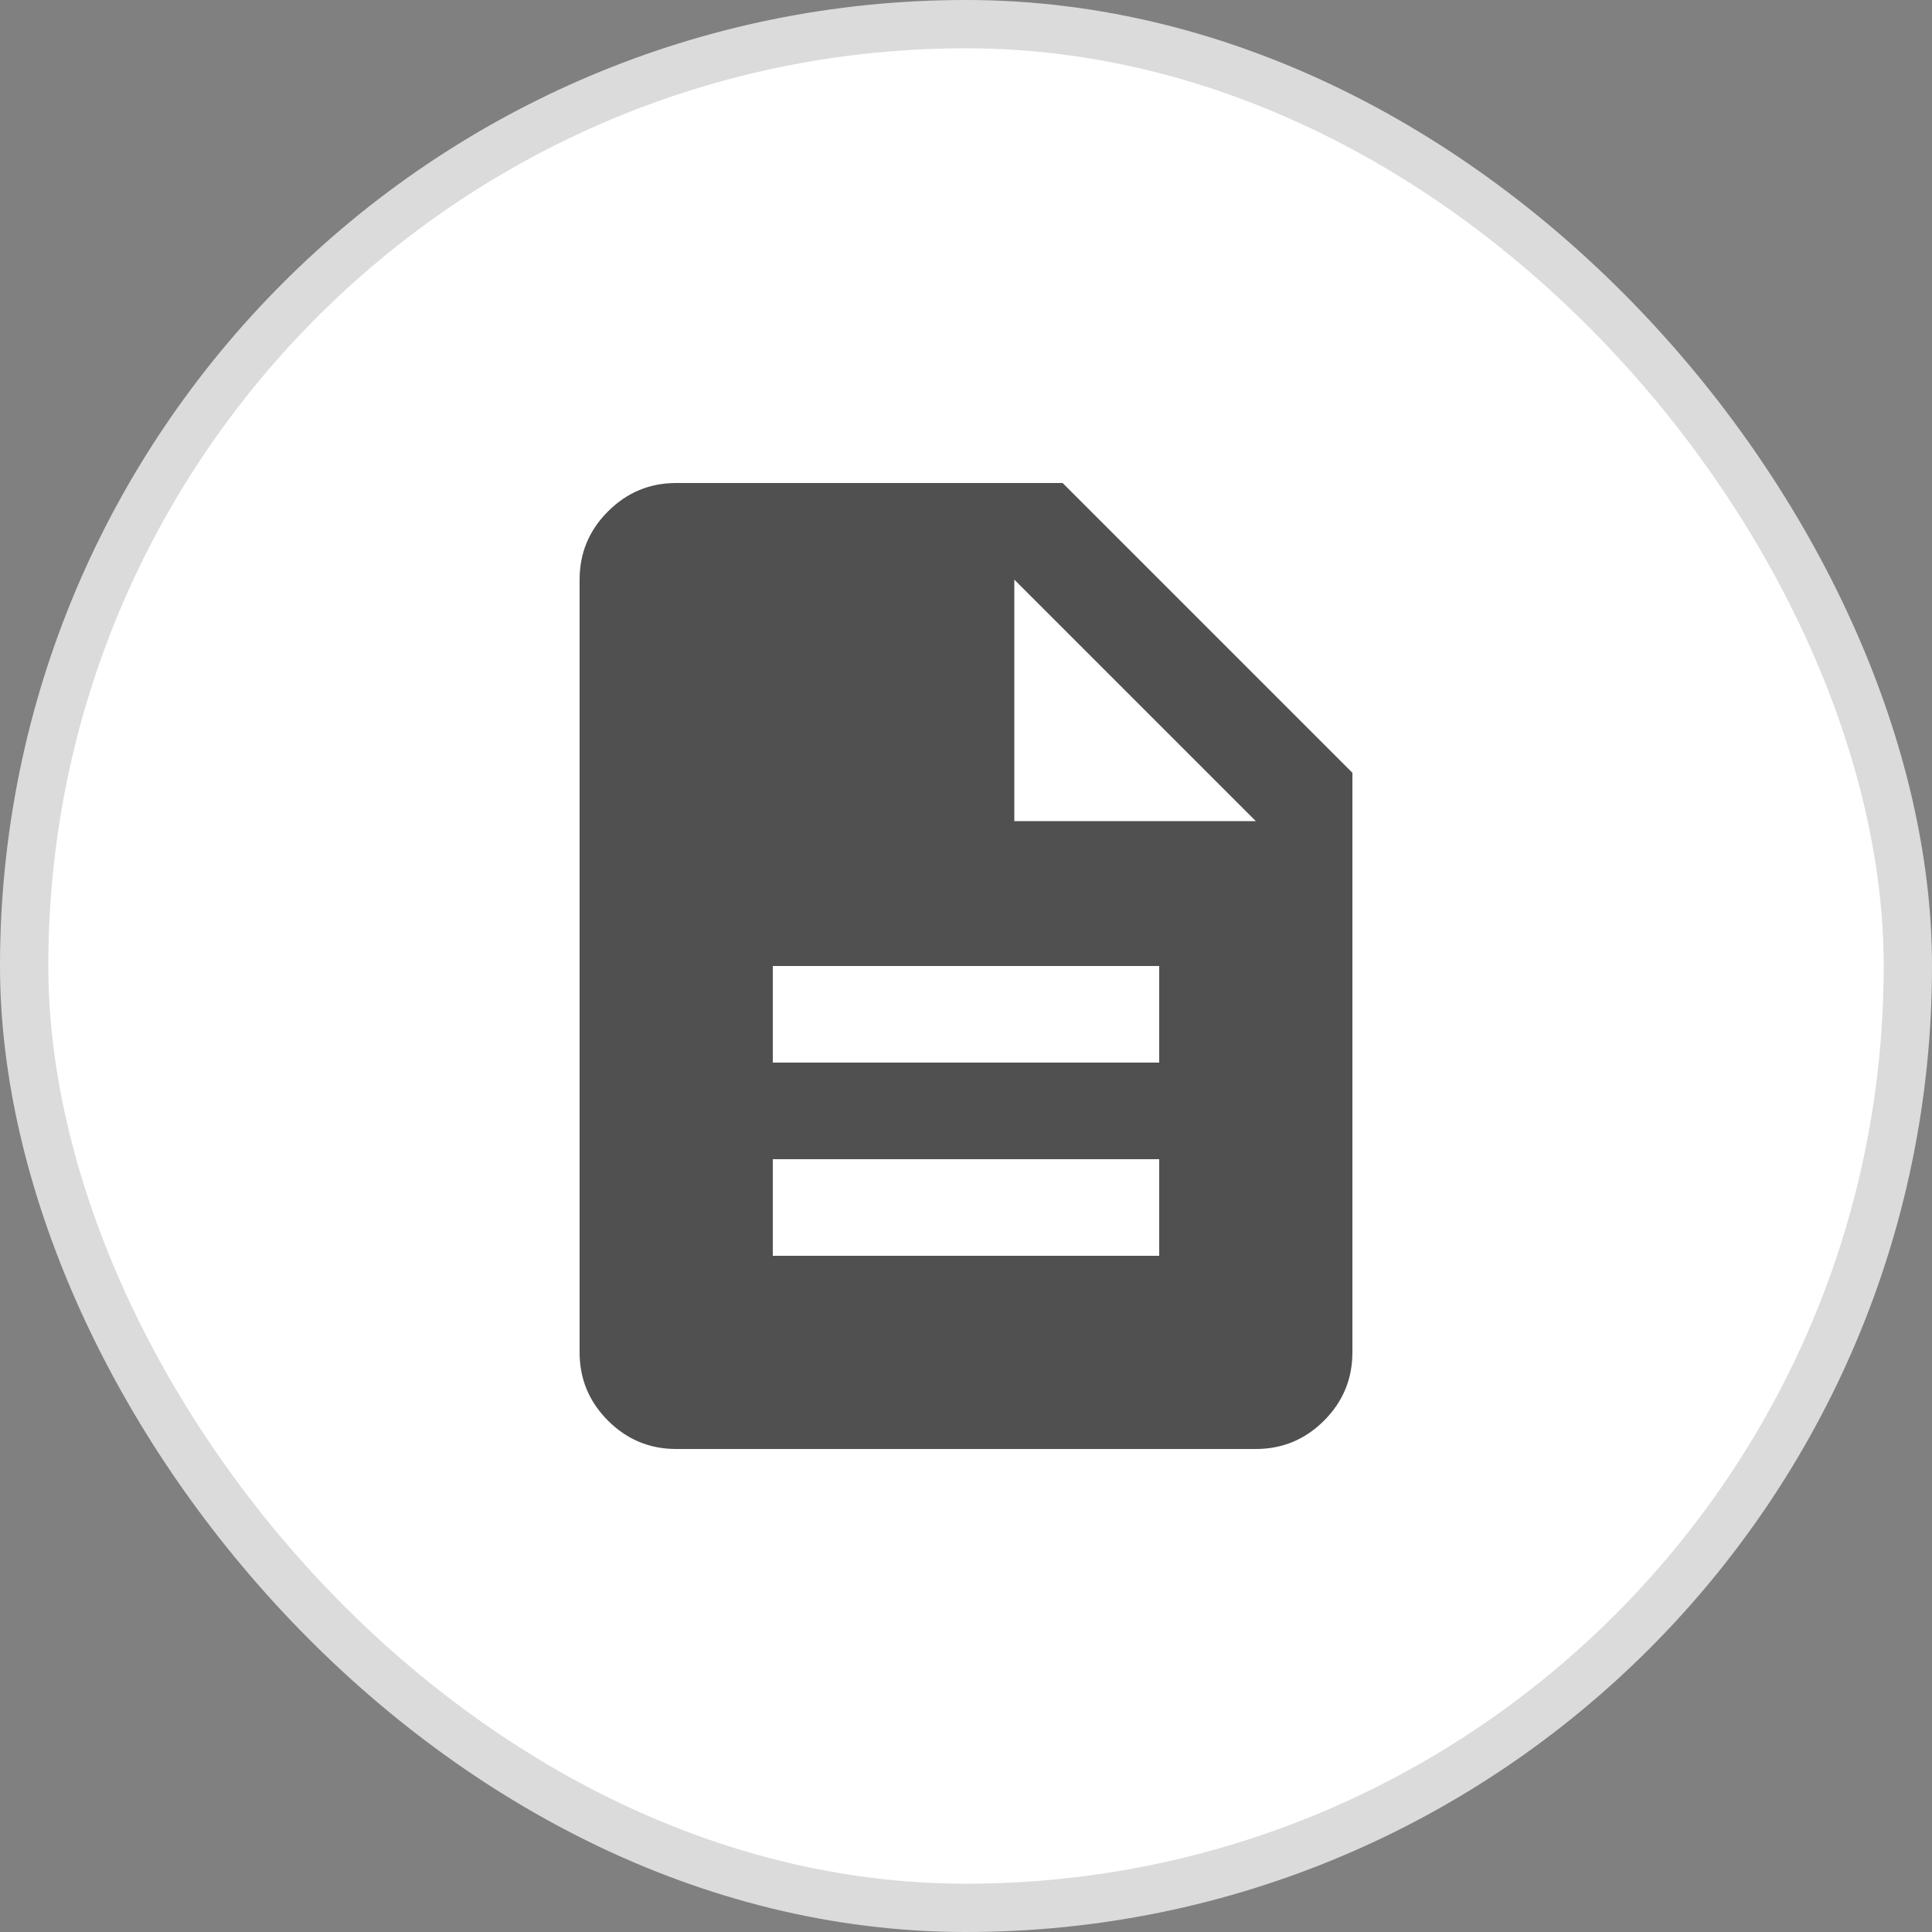
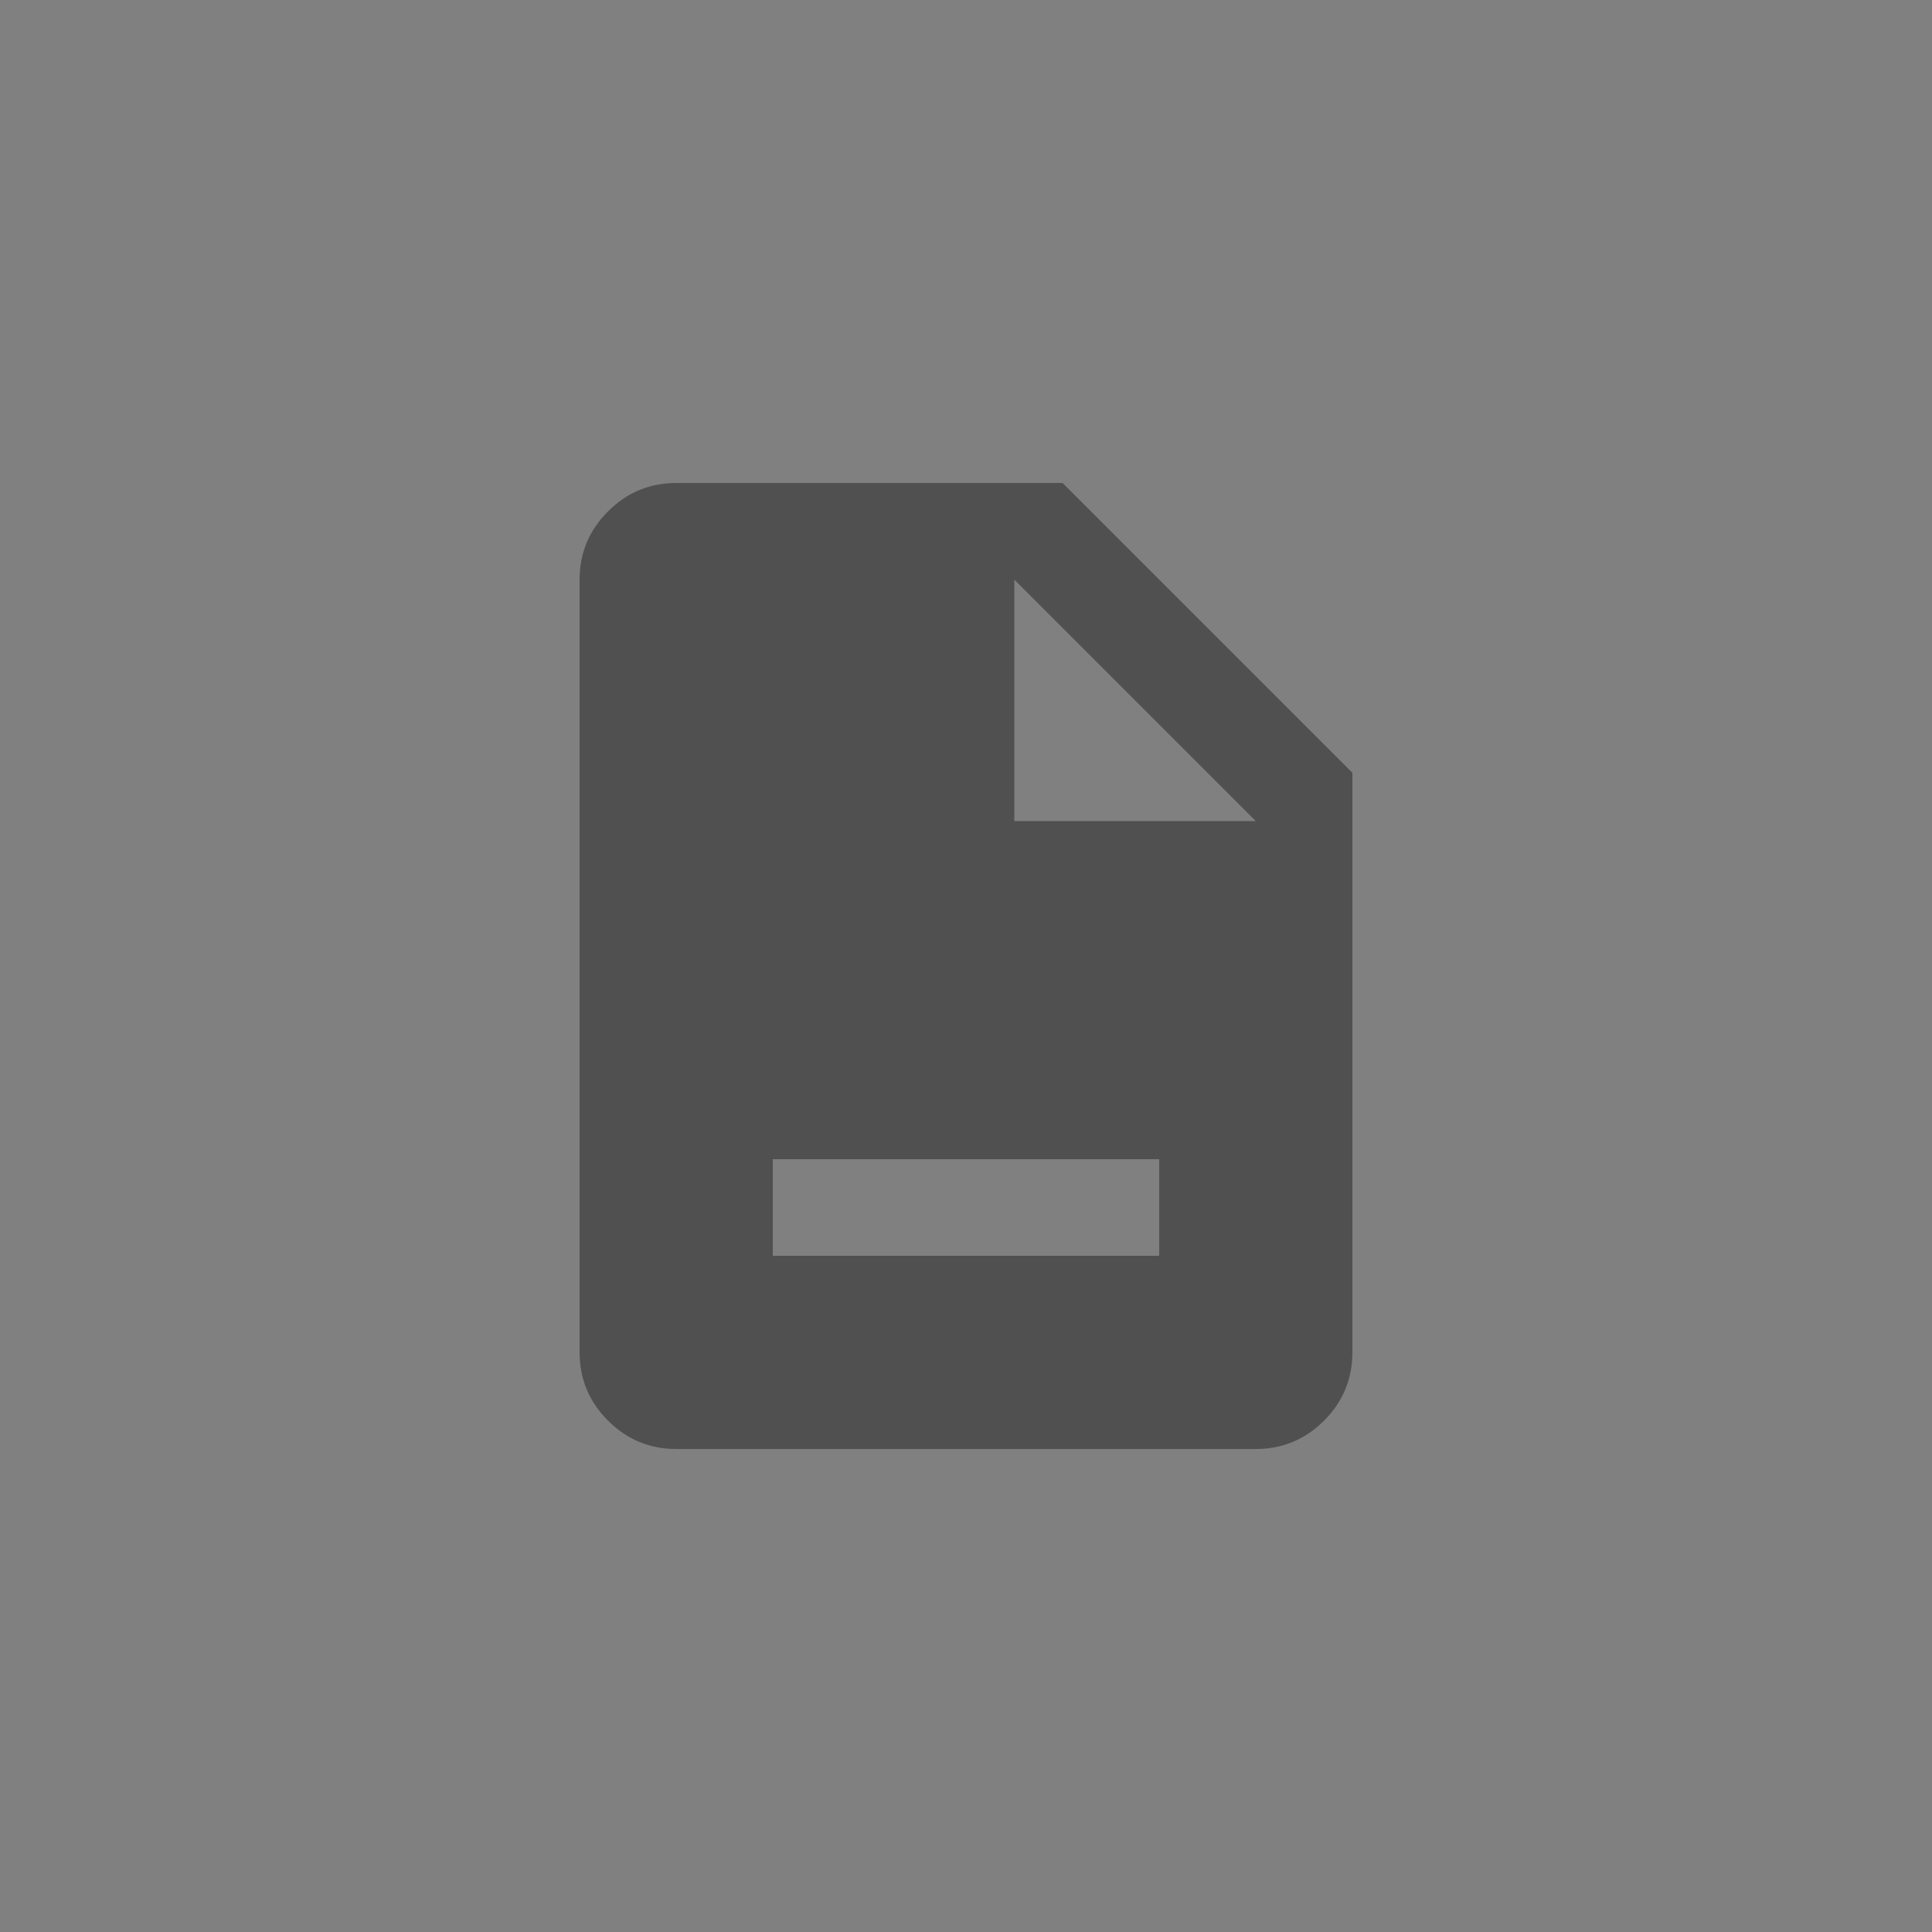
<svg xmlns="http://www.w3.org/2000/svg" width="40" height="40" viewBox="0 0 40 40" fill="none">
  <rect x="0" y="0" width="40" height="40" fill="#808080" stroke="none" />
-   <rect x="0.5" y="0.5" width="39" height="39" rx="19.5" fill="white" stroke="#DBDBDB" />
-   <path d="M16 26H24V24H16V26ZM16 22H24V20H16V22ZM14 30C13.45 30 12.979 29.804 12.588 29.413C12.196 29.021 12 28.55 12 28V12C12 11.45 12.196 10.979 12.588 10.588C12.979 10.196 13.45 10 14 10H22L28 16V28C28 28.55 27.804 29.021 27.413 29.413C27.021 29.804 26.55 30 26 30H14ZM21 17H26L21 12V17Z" fill="#505050" />
+   <path d="M16 26H24V24H16V26ZM16 22H24H16V22ZM14 30C13.45 30 12.979 29.804 12.588 29.413C12.196 29.021 12 28.55 12 28V12C12 11.45 12.196 10.979 12.588 10.588C12.979 10.196 13.45 10 14 10H22L28 16V28C28 28.55 27.804 29.021 27.413 29.413C27.021 29.804 26.55 30 26 30H14ZM21 17H26L21 12V17Z" fill="#505050" />
</svg>